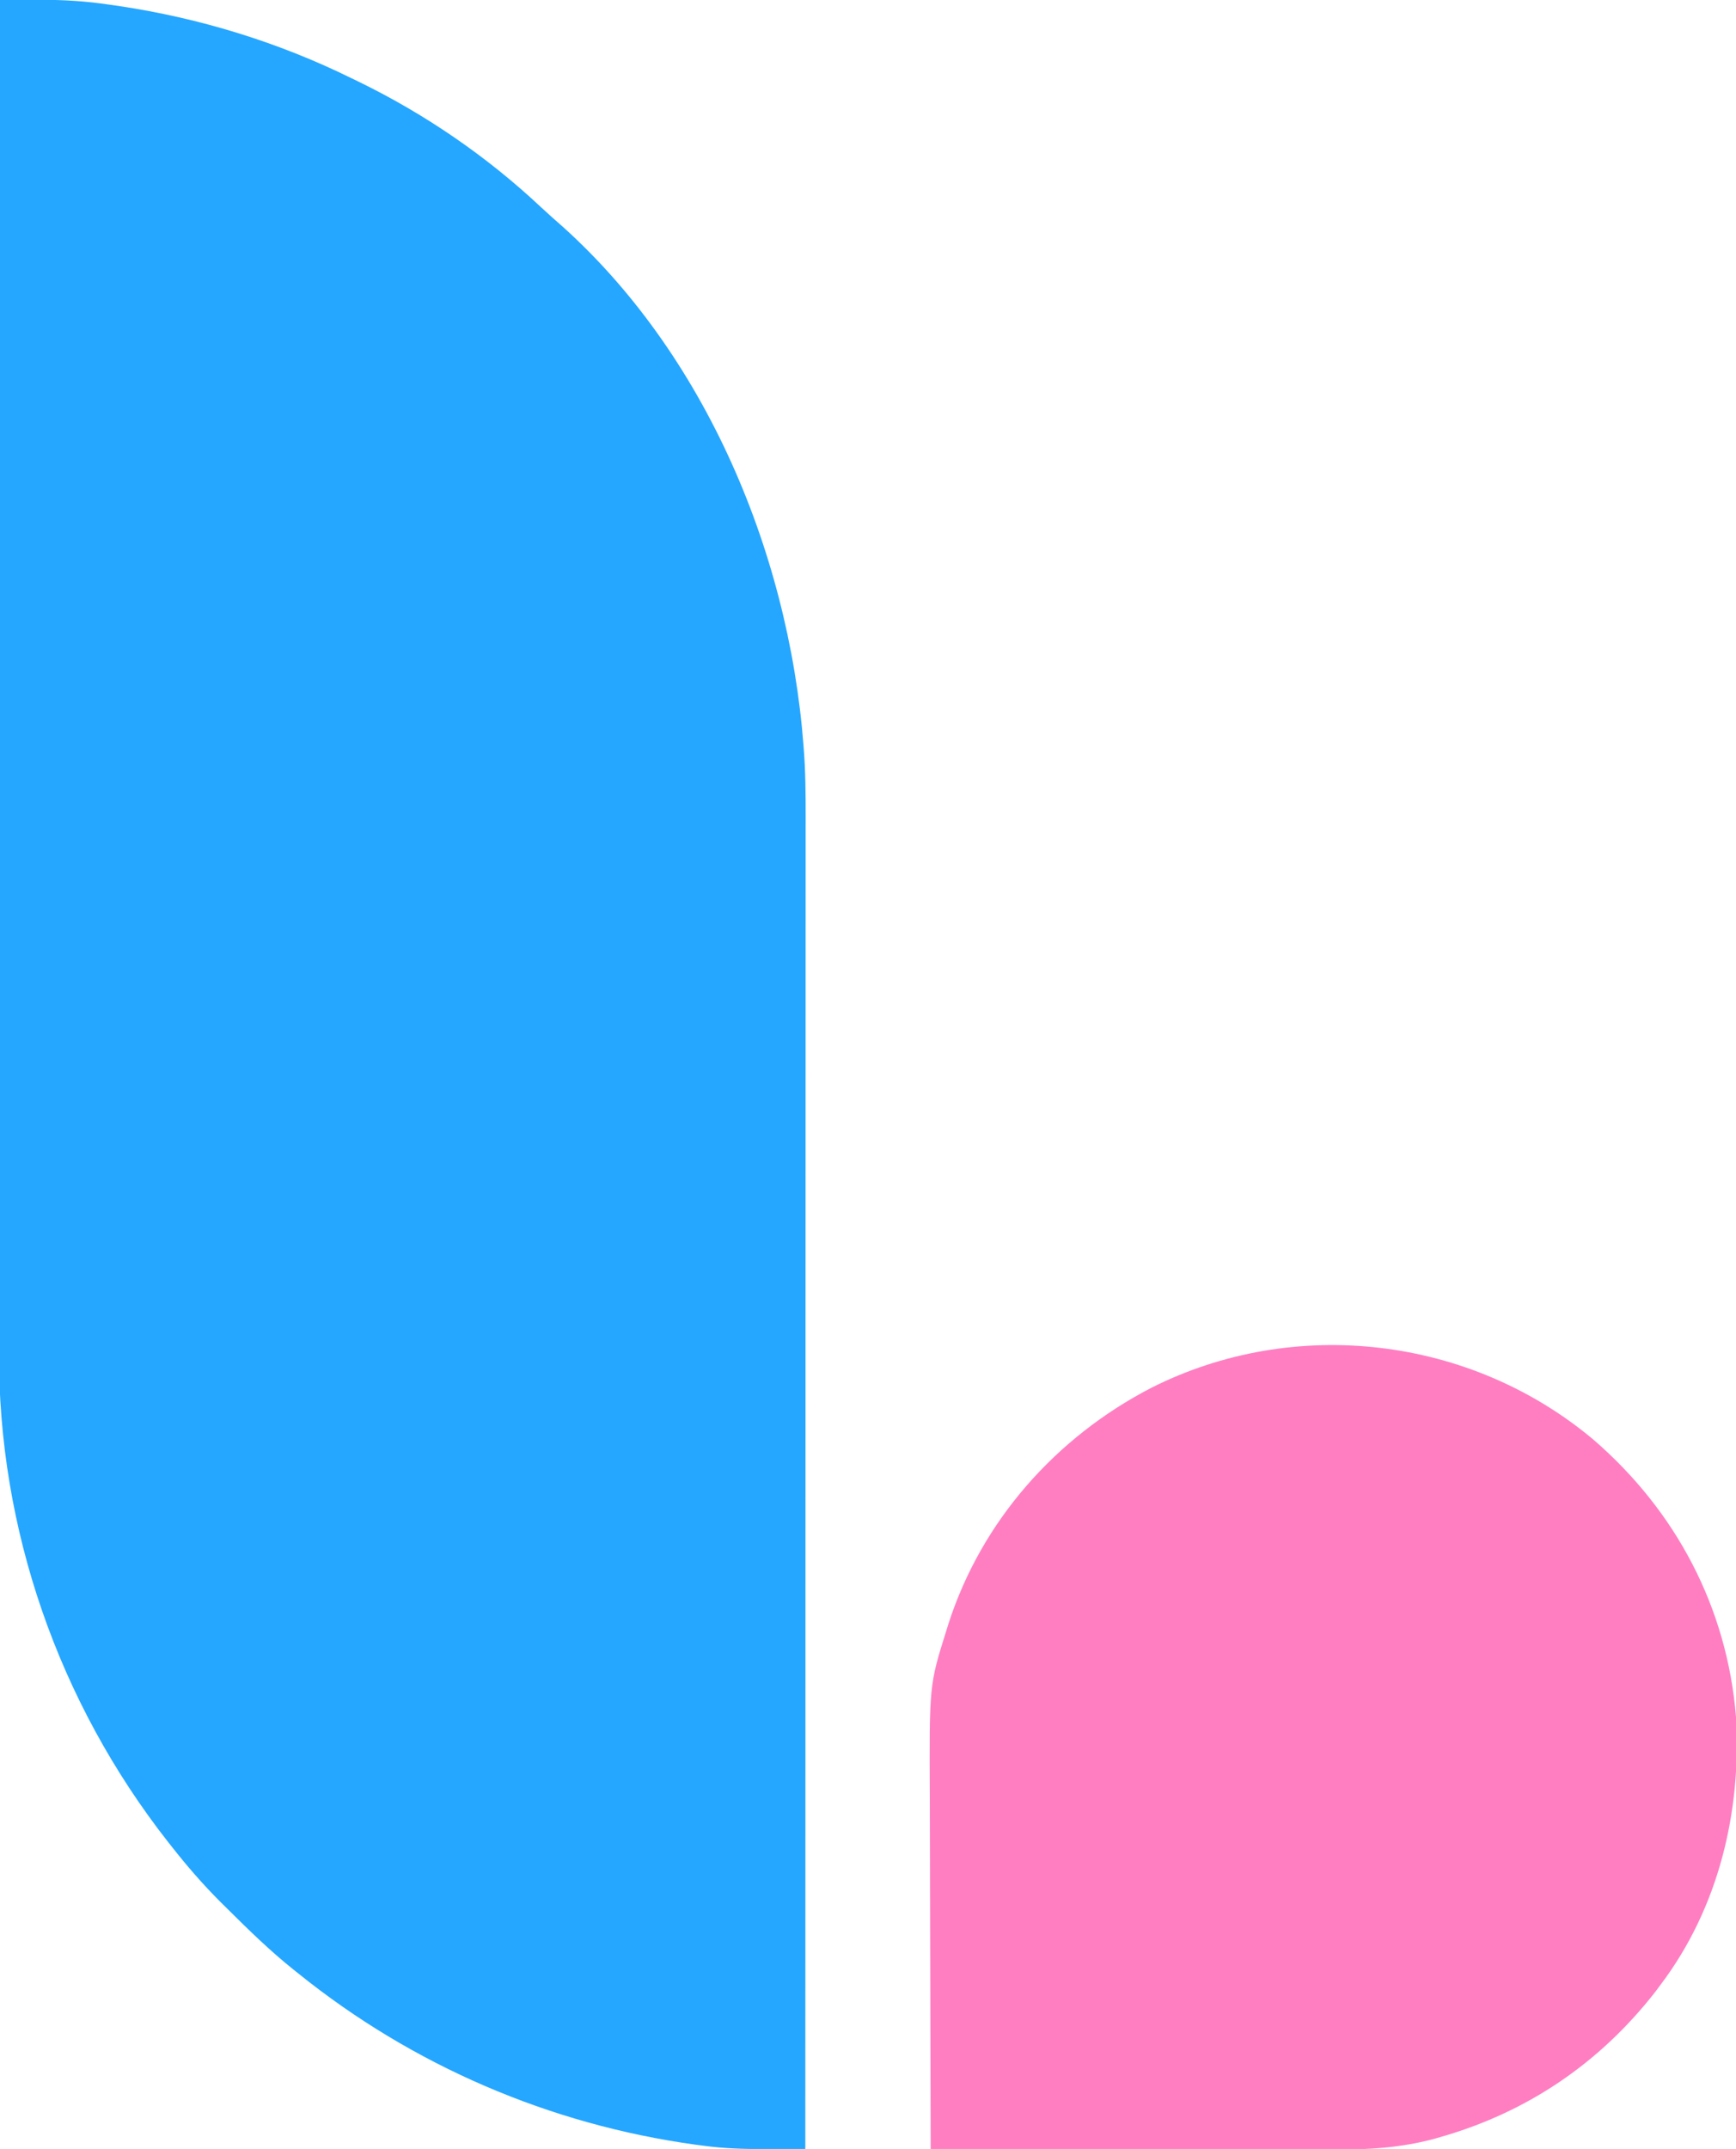
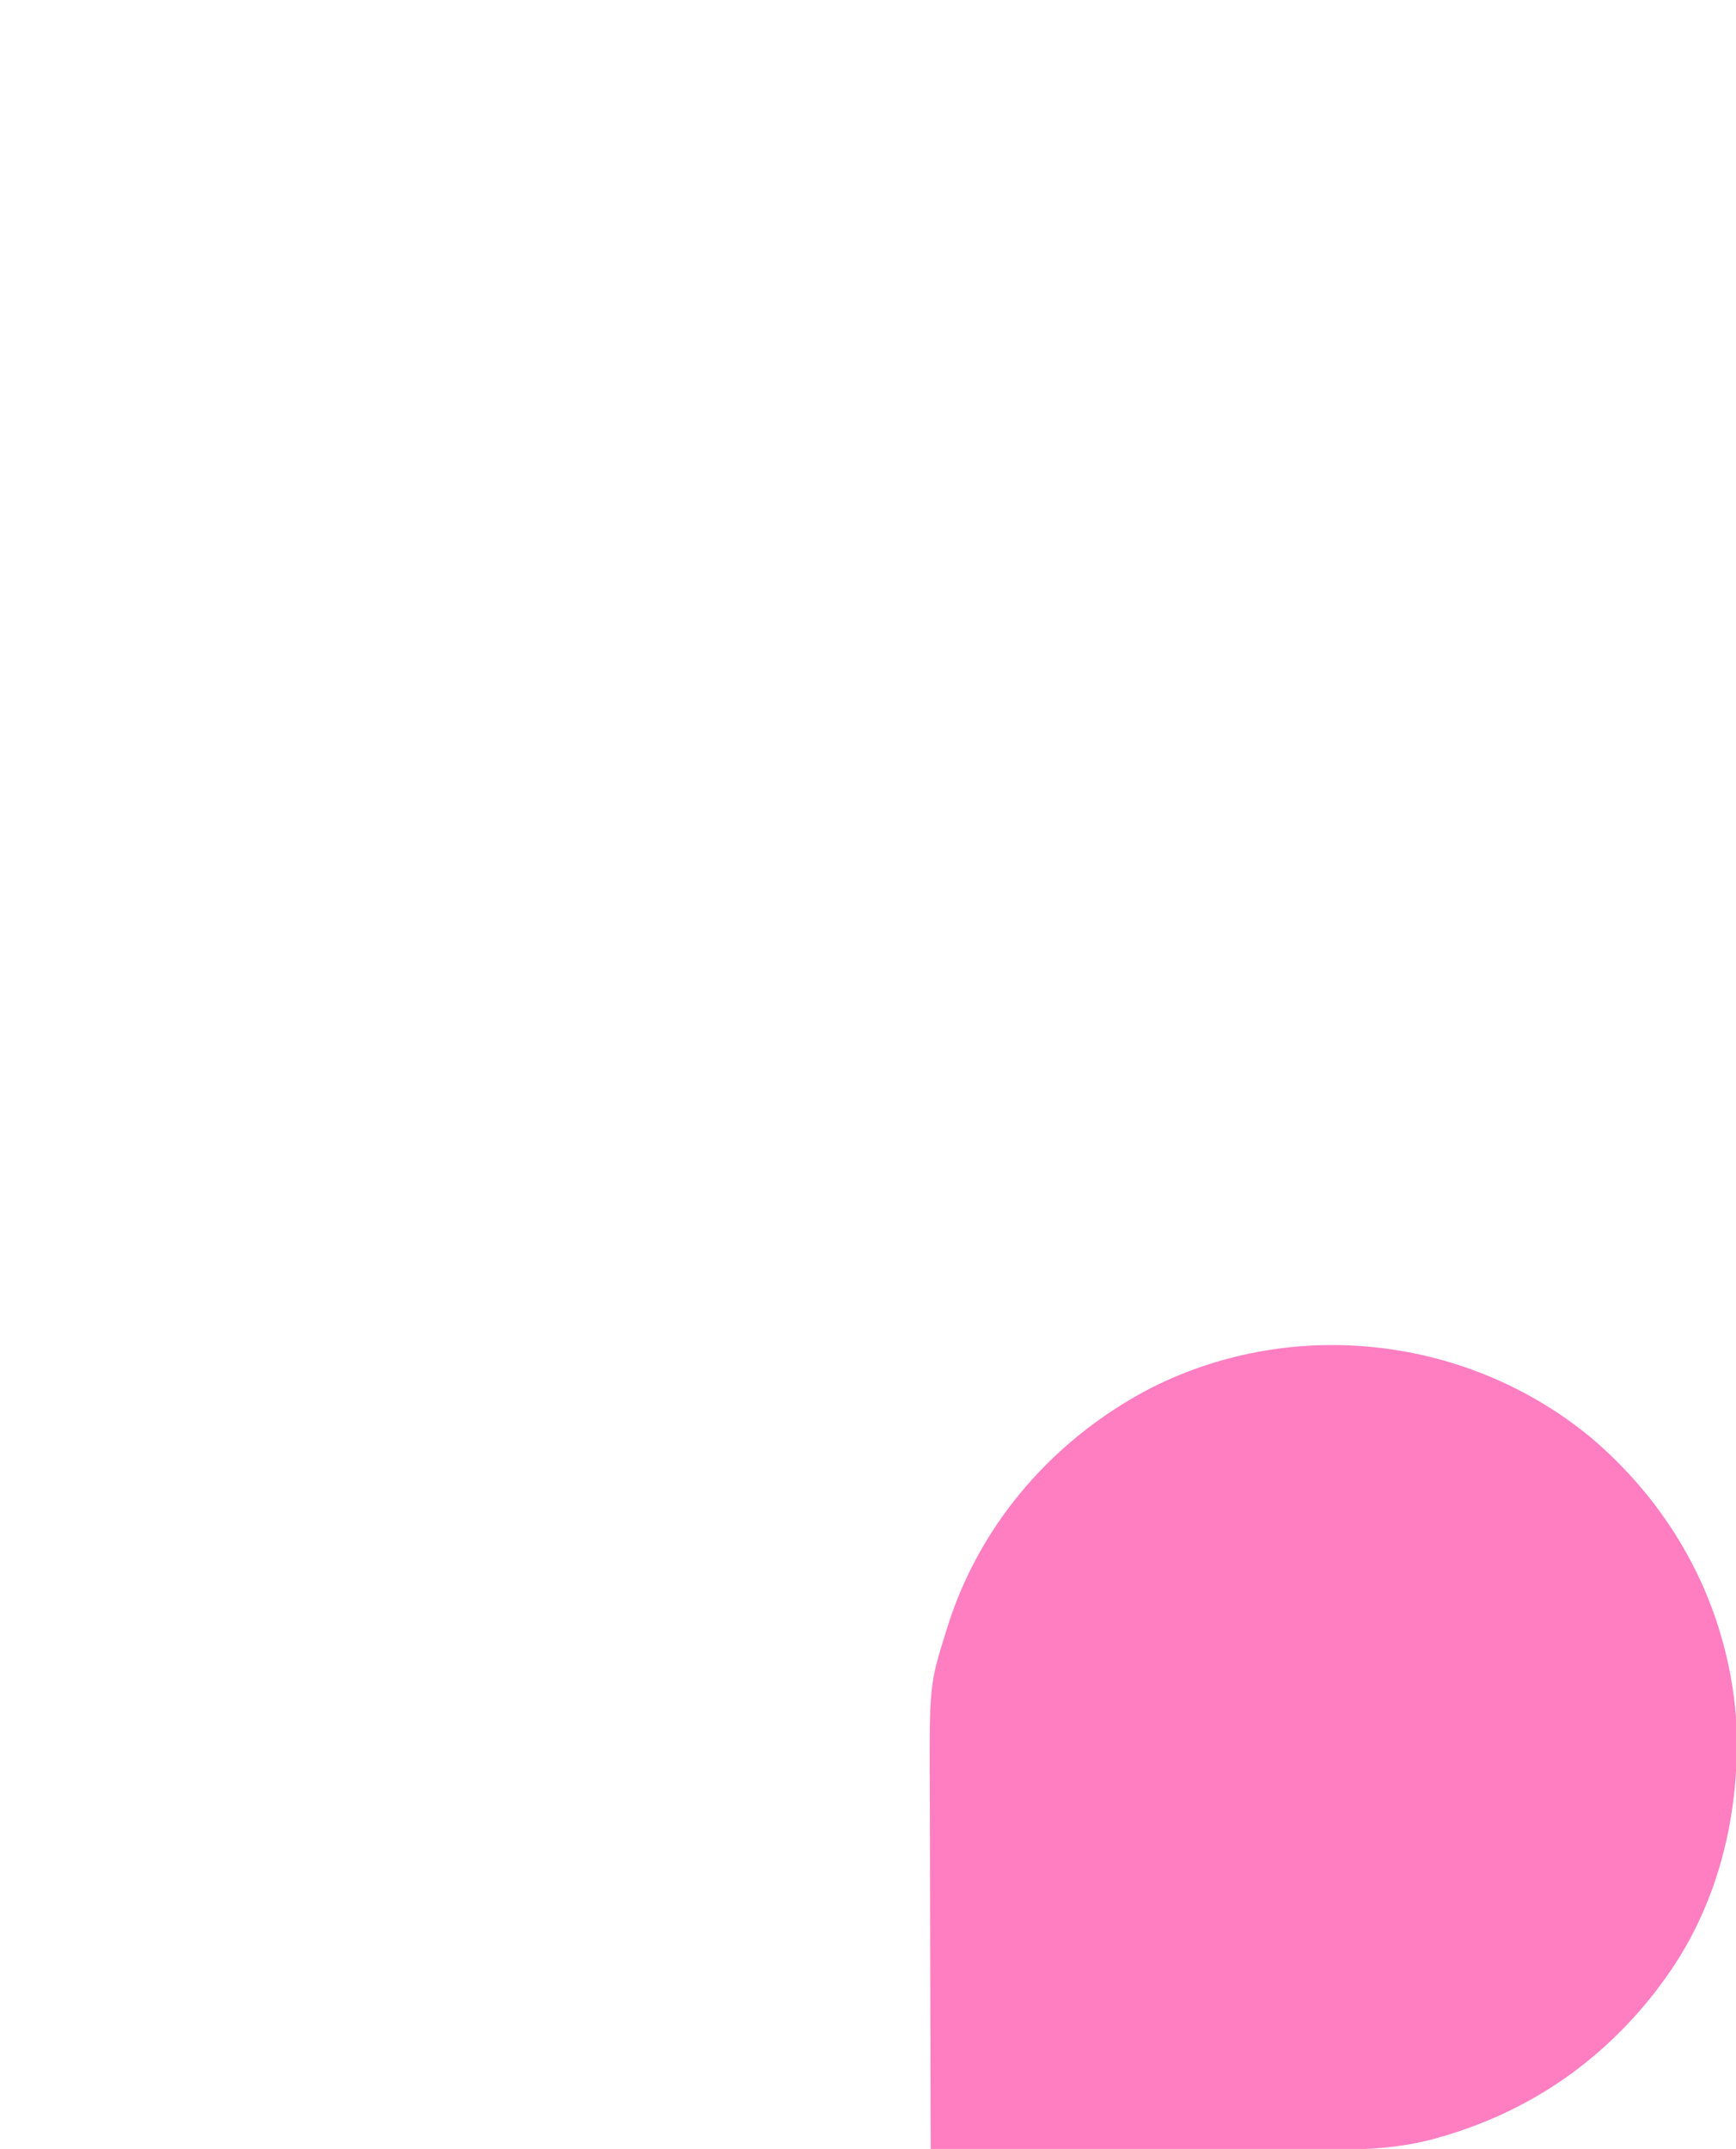
<svg xmlns="http://www.w3.org/2000/svg" version="1.1" width="623" height="771">
-   <path d="M0 0 C3.833 -0.019 7.666 -0.031 11.498 -0.042 C12.576 -0.047 13.653 -0.053 14.763 -0.058 C22.952 -0.075 30.829 0.423 38.938 1.625 C40.193 1.804 41.449 1.983 42.743 2.167 C71.629 6.492 99.785 15.104 126 28 C126.826 28.399 127.652 28.798 128.503 29.208 C152.508 40.88 174.743 56.115 194.199 74.387 C196.777 76.792 199.408 79.117 202.062 81.438 C255.324 129.44 285.005 203.74 288.796 274.192 C289.196 282.698 289.134 291.21 289.12 299.723 C289.121 301.767 289.122 303.811 289.123 305.855 C289.125 311.426 289.121 316.997 289.116 322.568 C289.112 328.593 289.113 334.618 289.114 340.643 C289.114 351.067 289.111 361.49 289.106 371.914 C289.1 382.838 289.096 393.762 289.095 404.686 C289.095 405.367 289.095 406.048 289.095 406.75 C289.094 410.208 289.094 413.667 289.094 417.125 C289.092 441.579 289.085 466.033 289.075 490.488 C289.066 514.235 289.059 537.982 289.055 561.729 C289.055 562.462 289.055 563.194 289.055 563.949 C289.053 571.309 289.052 578.669 289.051 586.029 C289.048 601.02 289.045 616.011 289.042 631.003 C289.042 631.692 289.042 632.381 289.042 633.091 C289.033 679.061 289.017 725.03 289 771 C285.143 771.013 281.286 771.021 277.429 771.028 C276.342 771.032 275.255 771.035 274.134 771.039 C266.903 771.049 259.861 770.847 252.688 769.875 C251.168 769.679 251.168 769.679 249.618 769.479 C197.315 762.263 148.079 741.103 107 708 C106.425 707.543 105.851 707.085 105.259 706.614 C96.904 699.916 89.277 692.478 81.688 684.938 C80.308 683.573 80.308 683.573 78.902 682.18 C72.844 676.094 67.308 669.747 62 663 C61.461 662.321 60.923 661.641 60.367 660.941 C20.988 610.751 -0.662 548.607 -0.361 484.866 C-0.362 482.754 -0.365 480.642 -0.369 478.53 C-0.375 472.804 -0.363 467.078 -0.348 461.351 C-0.335 455.147 -0.34 448.943 -0.342 442.739 C-0.343 432.015 -0.334 421.292 -0.317 410.568 C-0.299 399.334 -0.288 388.101 -0.285 376.867 C-0.284 376.165 -0.284 375.464 -0.284 374.742 C-0.283 371.18 -0.282 367.618 -0.281 364.056 C-0.275 338.896 -0.255 313.736 -0.226 288.576 C-0.199 264.149 -0.177 239.722 -0.165 215.295 C-0.164 214.541 -0.164 213.787 -0.164 213.01 C-0.16 205.434 -0.156 197.858 -0.152 190.282 C-0.144 174.851 -0.136 159.421 -0.127 143.991 C-0.127 143.282 -0.126 142.573 -0.126 141.842 C-0.098 94.561 -0.051 47.281 0 0 Z " fill="#25A7FF" transform="translate(0,0)" />
  <path d="M0 0 C29.681 25.623 47.994 60.281 51.188 99.5 C53.193 133.487 44.94 168.022 24.188 195.5 C23.549 196.359 22.911 197.217 22.254 198.102 C2.25 223.74 -23.704 241.334 -54.938 250.25 C-55.629 250.449 -56.32 250.648 -57.033 250.853 C-68.954 254.084 -80.779 254.789 -93.068 254.727 C-94.656 254.726 -96.244 254.727 -97.832 254.728 C-102.102 254.729 -106.371 254.717 -110.641 254.703 C-115.119 254.69 -119.596 254.689 -124.074 254.687 C-132.534 254.681 -140.995 254.664 -149.455 254.644 C-159.095 254.622 -168.735 254.611 -178.375 254.601 C-198.187 254.58 -218 254.545 -237.812 254.5 C-237.883 234.358 -237.936 214.216 -237.968 194.074 C-237.983 184.719 -238.004 175.365 -238.039 166.011 C-238.069 157.849 -238.088 149.688 -238.095 141.526 C-238.099 137.212 -238.108 132.898 -238.13 128.585 C-238.329 88.04 -238.329 88.04 -232.188 68.5 C-231.935 67.684 -231.683 66.869 -231.423 66.029 C-219.498 29.145 -192.933 -0.789 -158.729 -18.532 C-107.192 -44.563 -44.105 -37.015 0 0 Z " fill="#FF7EC2" transform="translate(571.812,516.5)" />
</svg>